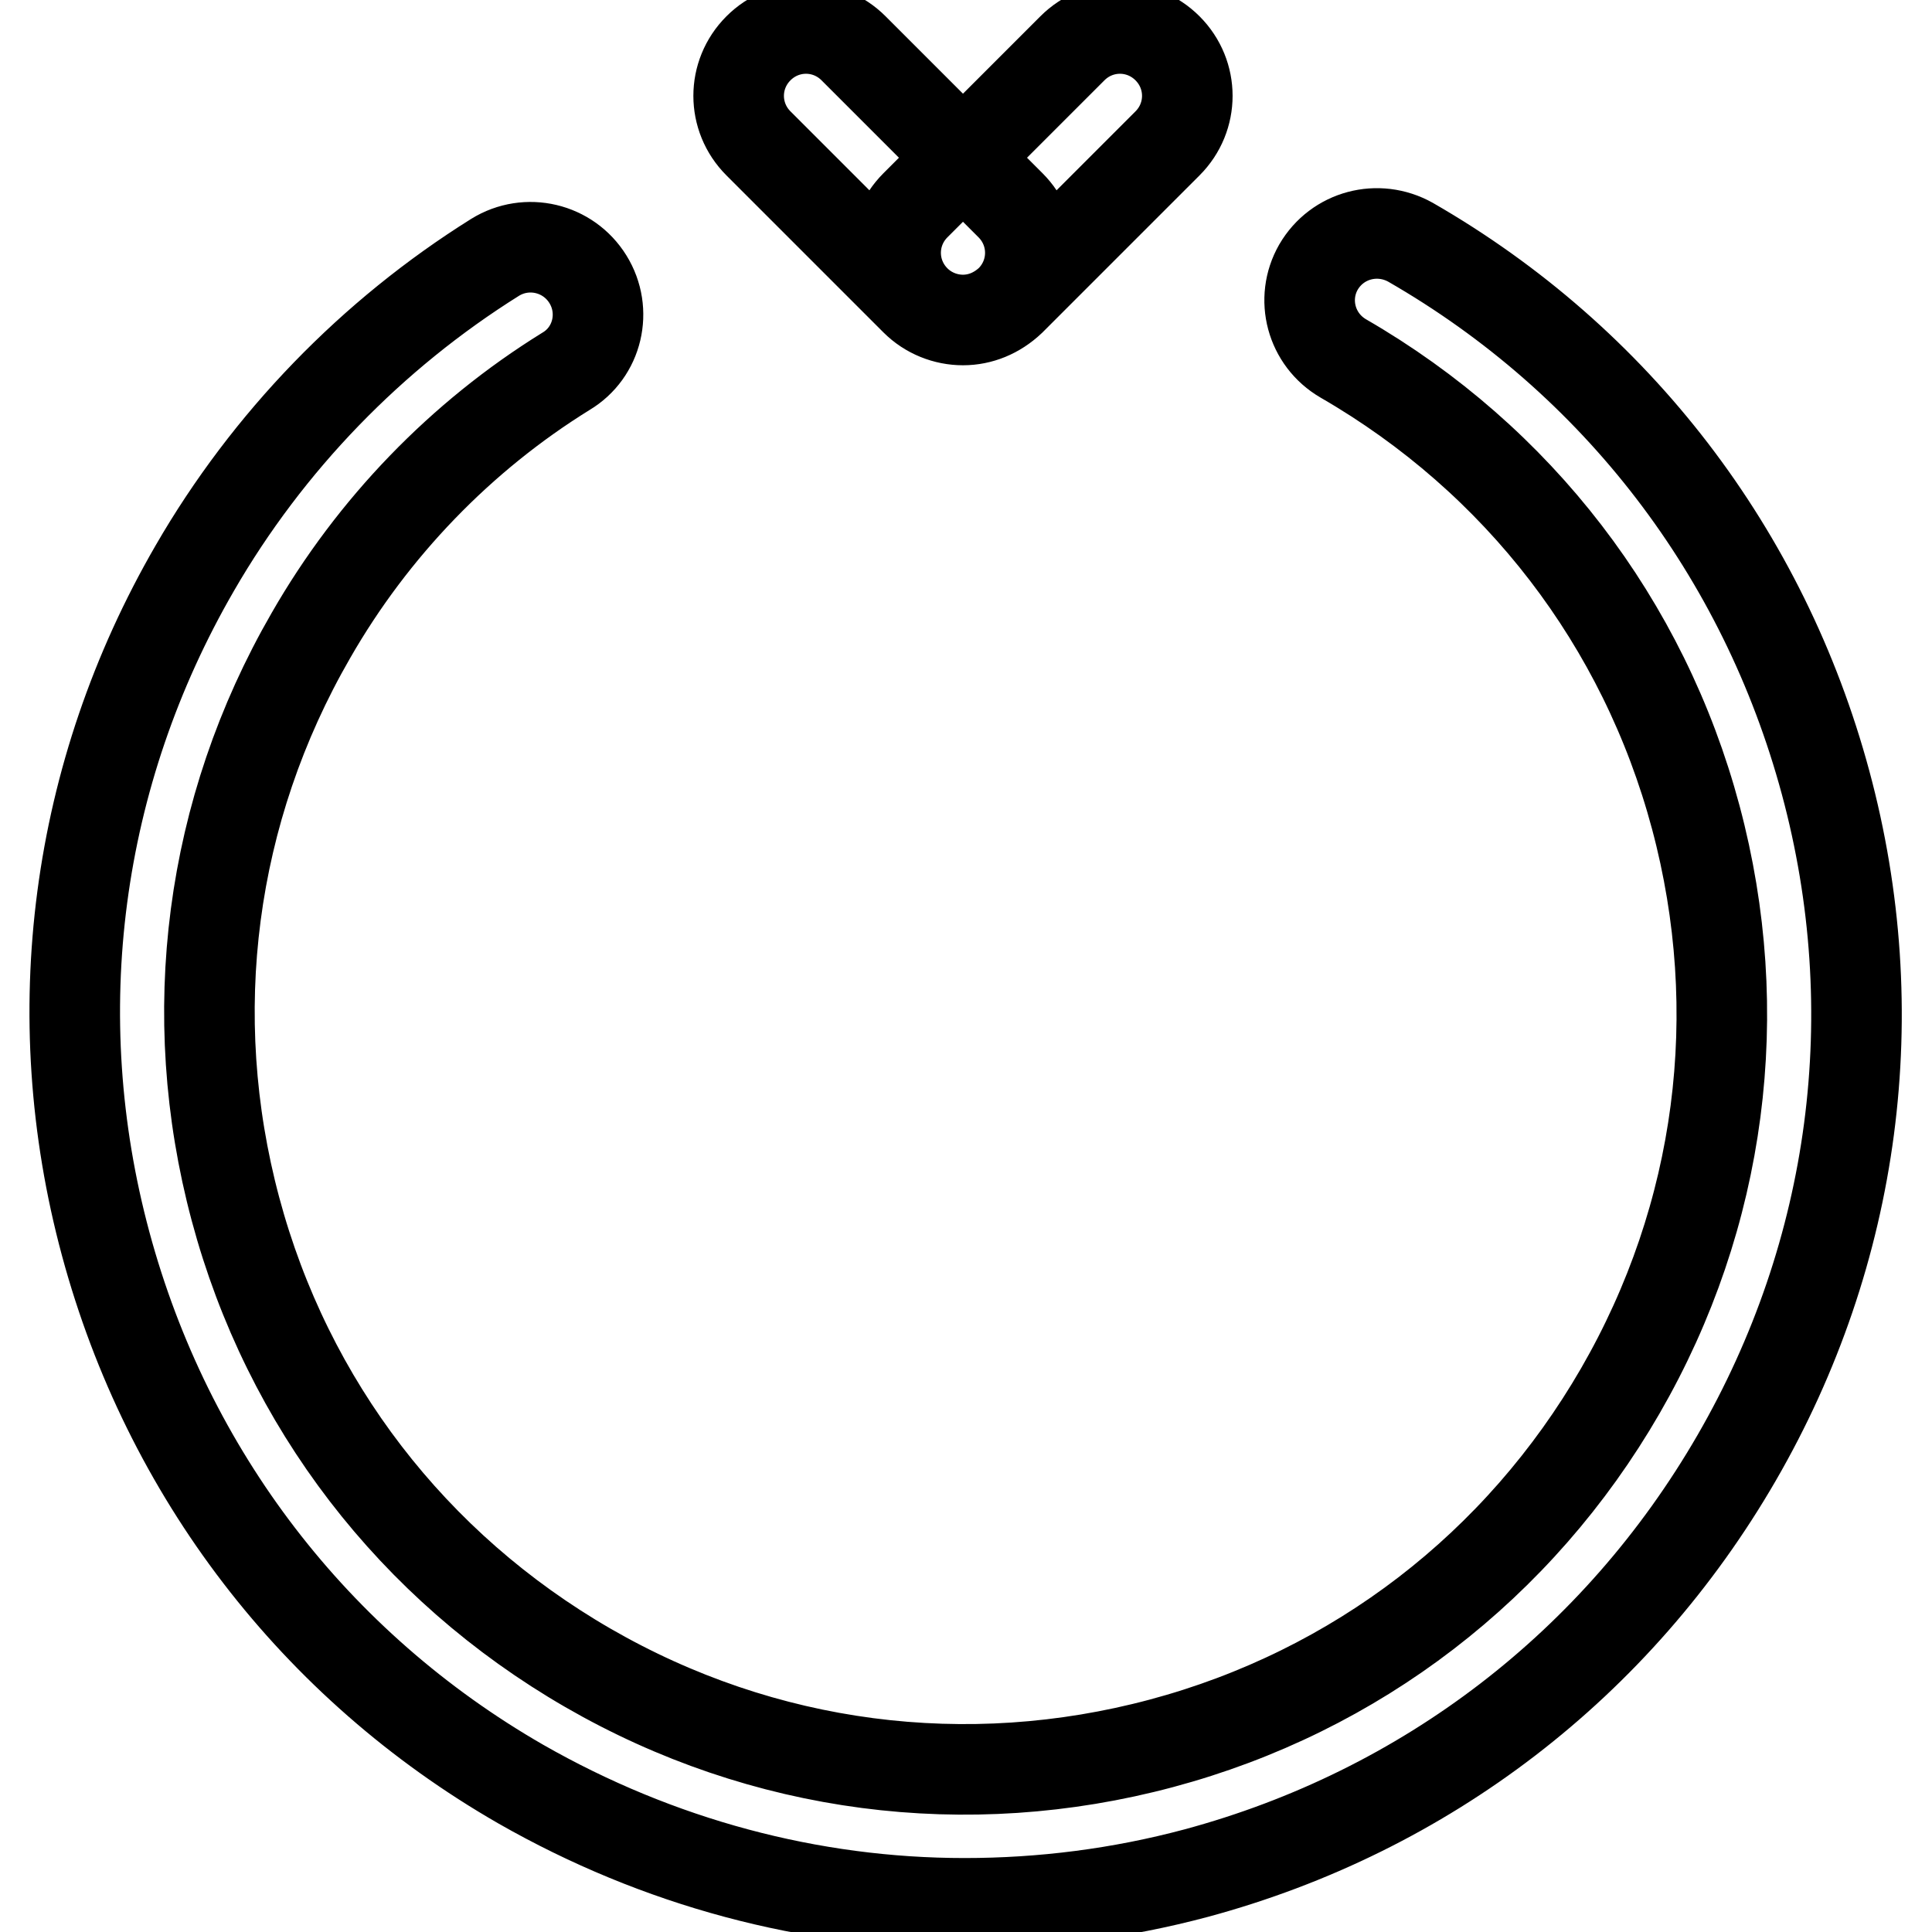
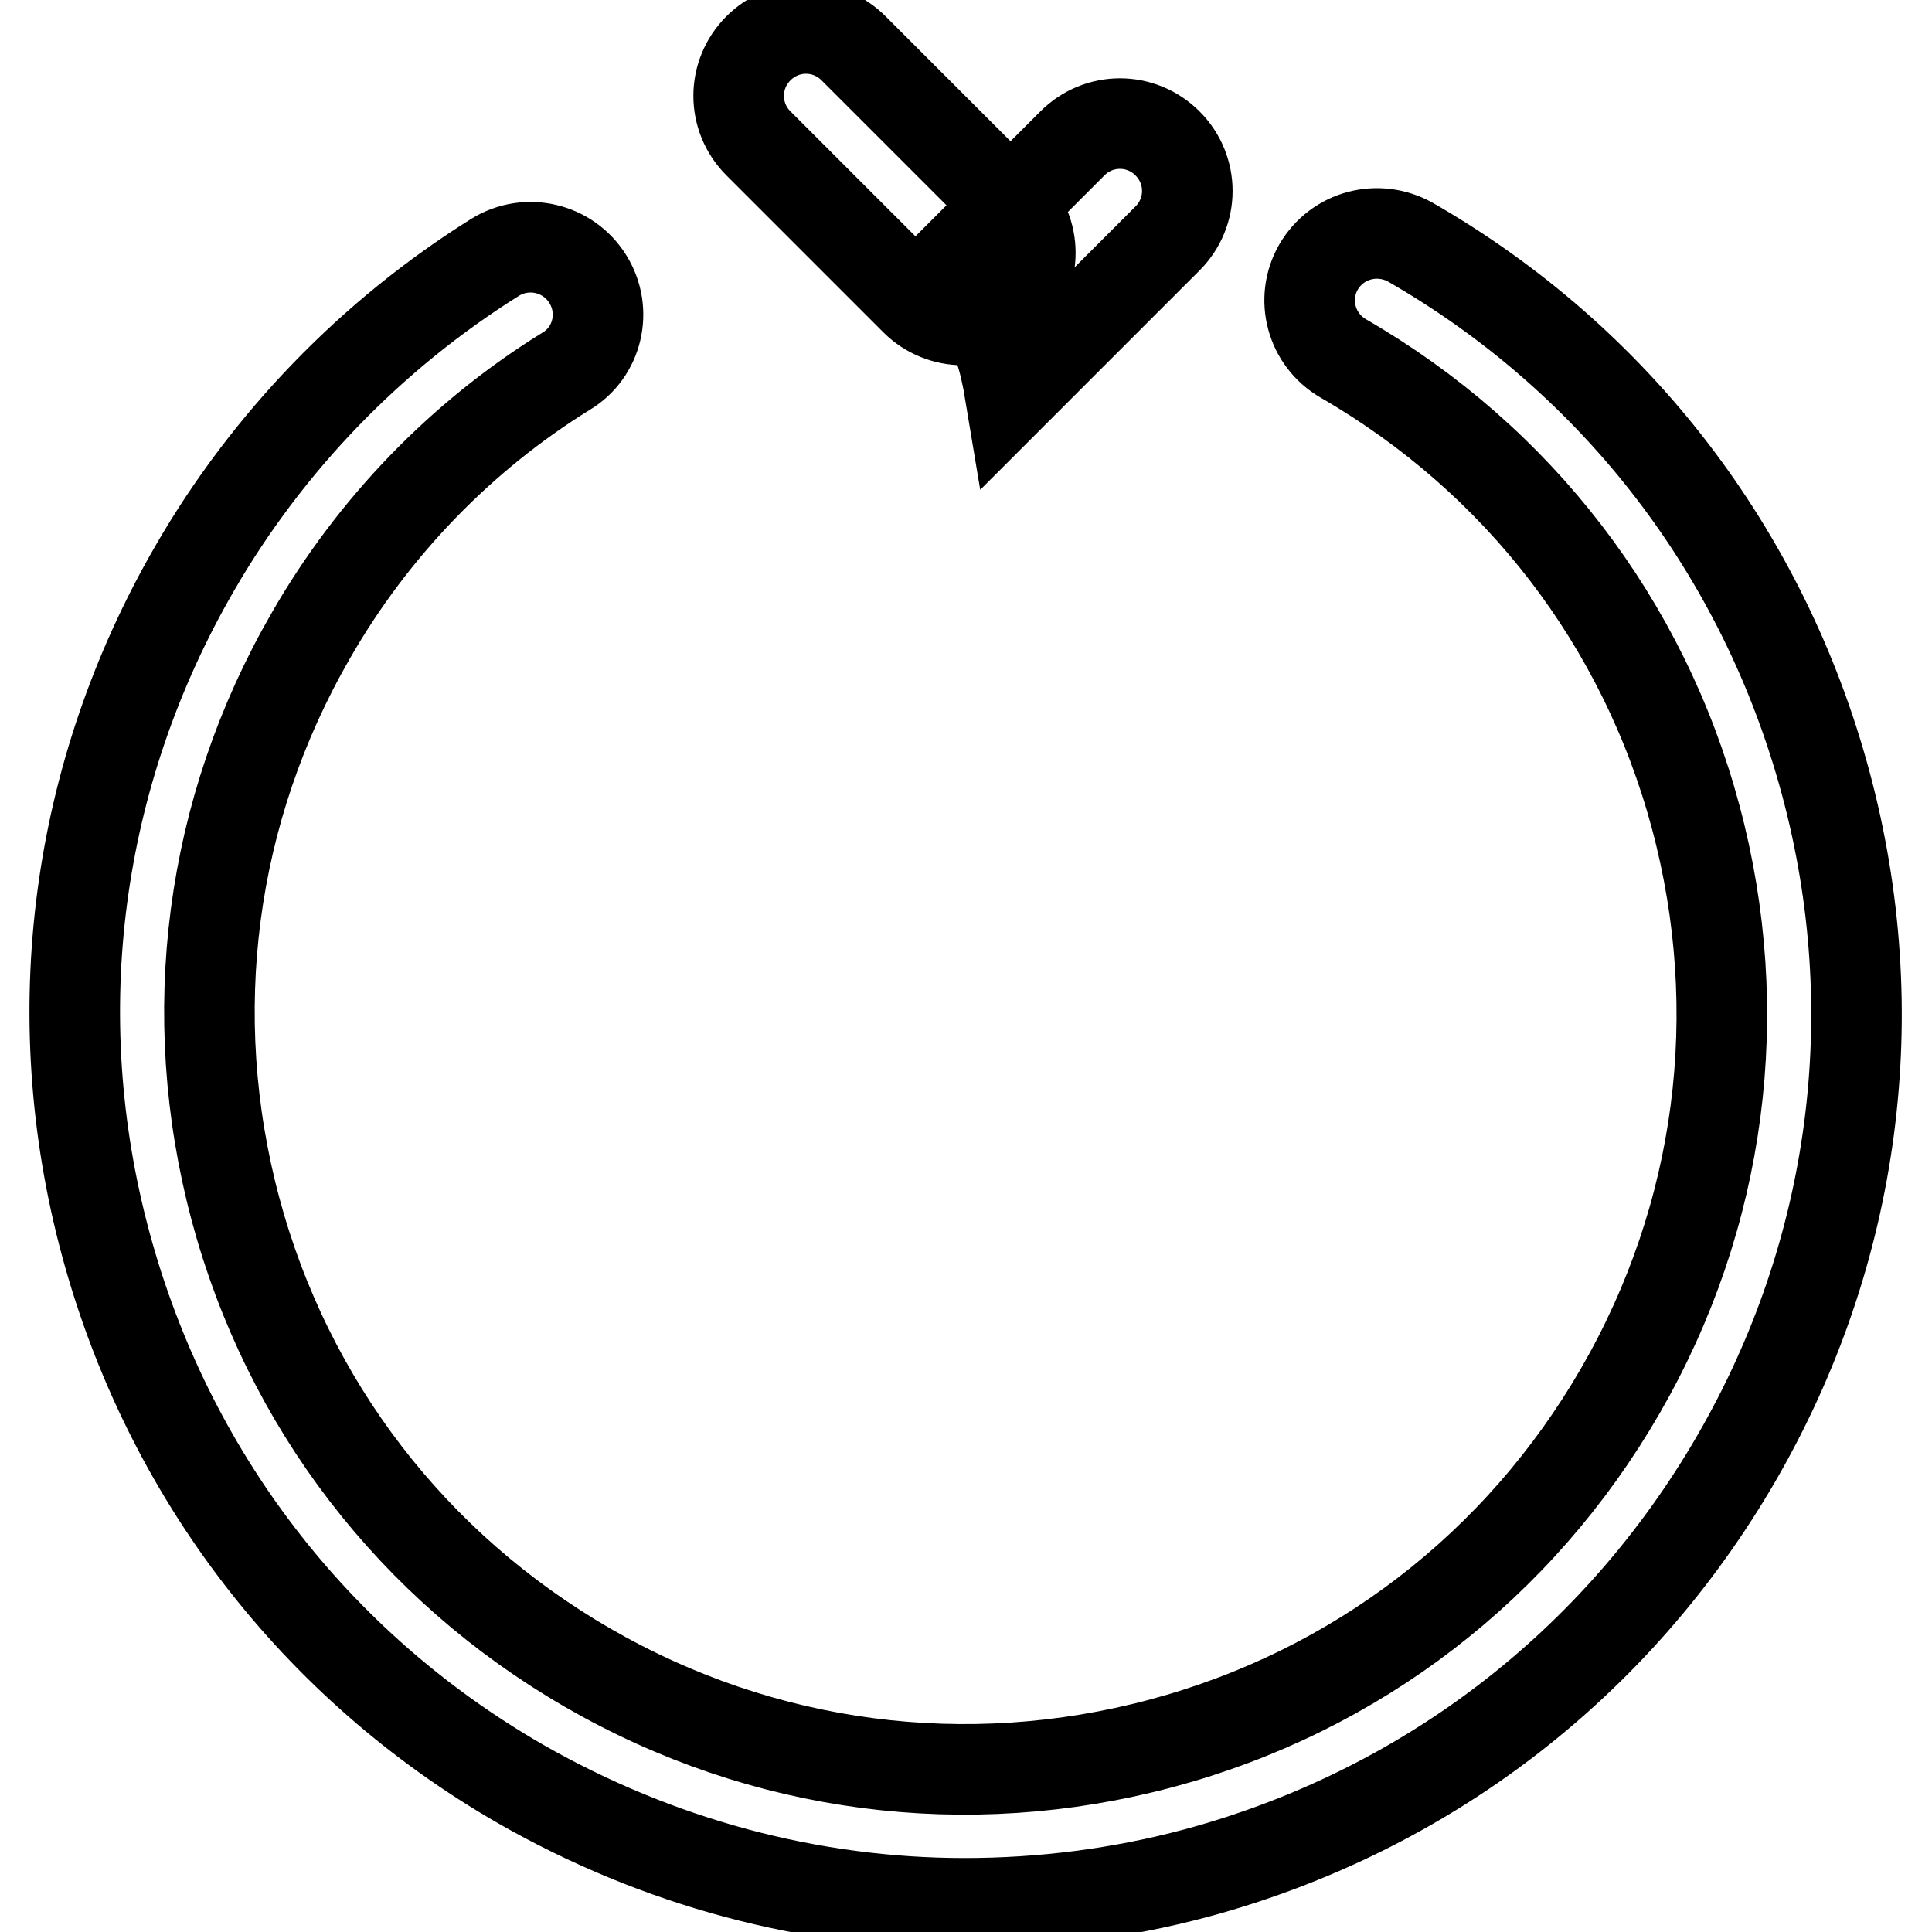
<svg xmlns="http://www.w3.org/2000/svg" version="1.1" x="0px" y="0px" viewBox="0 0 256 256" enable-background="new 0 0 256 256" xml:space="preserve">
  <g>
-     <path stroke-width="12" fill-opacity="0" stroke="#000000" d="M127.8,252.2c-20.4,0-40.6-5.4-58.8-15.8c-27.3-15.7-46.8-41.2-55-71.6c-8.2-30.4-4-62.2,11.8-89.5 c9.7-16.8,23.5-31,39.8-41.2c4.2-2.6,9.7-1.3,12.3,2.9c2.6,4.2,1.3,9.7-2.9,12.2c-13.9,8.6-25.6,20.7-33.8,35 c-13.4,23.2-16.9,50.2-10,76c6.9,25.8,23.5,47.4,46.7,60.8c23.2,13.4,50.2,16.9,76,10c25.8-6.9,47.4-23.5,60.8-46.7 c13.4-23.2,16.9-50.2,10-76c-6.9-25.8-23.5-47.4-46.7-60.8c-4.3-2.5-5.7-7.9-3.3-12.1c2.5-4.3,7.9-5.7,12.2-3.3 c27.3,15.7,46.8,41.2,55,71.6c8.2,30.4,4,62.2-11.8,89.5c-15.8,27.3-41.2,46.8-71.6,55C148.4,250.9,138.1,252.2,127.8,252.2z  M127.6,42.4c-2.3,0-4.6-0.9-6.3-2.6L100.5,19c-3.5-3.5-3.5-9.1,0-12.6c3.5-3.5,9.1-3.5,12.6,0l20.8,20.8c3.5,3.5,3.5,9.1,0,12.6 C132.1,41.5,129.9,42.4,127.6,42.4z M127.6,42.4c-2.3,0-4.6-0.9-6.3-2.6c-3.5-3.5-3.5-9.1,0-12.6l20.8-20.8c3.5-3.5,9.1-3.5,12.6,0 c3.5,3.5,3.5,9.1,0,12.6l-20.8,20.8C132.1,41.5,129.9,42.4,127.6,42.4z" />
+     <path stroke-width="12" fill-opacity="0" stroke="#000000" d="M127.8,252.2c-20.4,0-40.6-5.4-58.8-15.8c-27.3-15.7-46.8-41.2-55-71.6c-8.2-30.4-4-62.2,11.8-89.5 c9.7-16.8,23.5-31,39.8-41.2c4.2-2.6,9.7-1.3,12.3,2.9c2.6,4.2,1.3,9.7-2.9,12.2c-13.9,8.6-25.6,20.7-33.8,35 c-13.4,23.2-16.9,50.2-10,76c6.9,25.8,23.5,47.4,46.7,60.8c23.2,13.4,50.2,16.9,76,10c25.8-6.9,47.4-23.5,60.8-46.7 c13.4-23.2,16.9-50.2,10-76c-6.9-25.8-23.5-47.4-46.7-60.8c-4.3-2.5-5.7-7.9-3.3-12.1c2.5-4.3,7.9-5.7,12.2-3.3 c27.3,15.7,46.8,41.2,55,71.6c8.2,30.4,4,62.2-11.8,89.5c-15.8,27.3-41.2,46.8-71.6,55C148.4,250.9,138.1,252.2,127.8,252.2z  M127.6,42.4c-2.3,0-4.6-0.9-6.3-2.6L100.5,19c-3.5-3.5-3.5-9.1,0-12.6c3.5-3.5,9.1-3.5,12.6,0l20.8,20.8c3.5,3.5,3.5,9.1,0,12.6 C132.1,41.5,129.9,42.4,127.6,42.4z M127.6,42.4c-2.3,0-4.6-0.9-6.3-2.6l20.8-20.8c3.5-3.5,9.1-3.5,12.6,0 c3.5,3.5,3.5,9.1,0,12.6l-20.8,20.8C132.1,41.5,129.9,42.4,127.6,42.4z" />
  </g>
</svg>